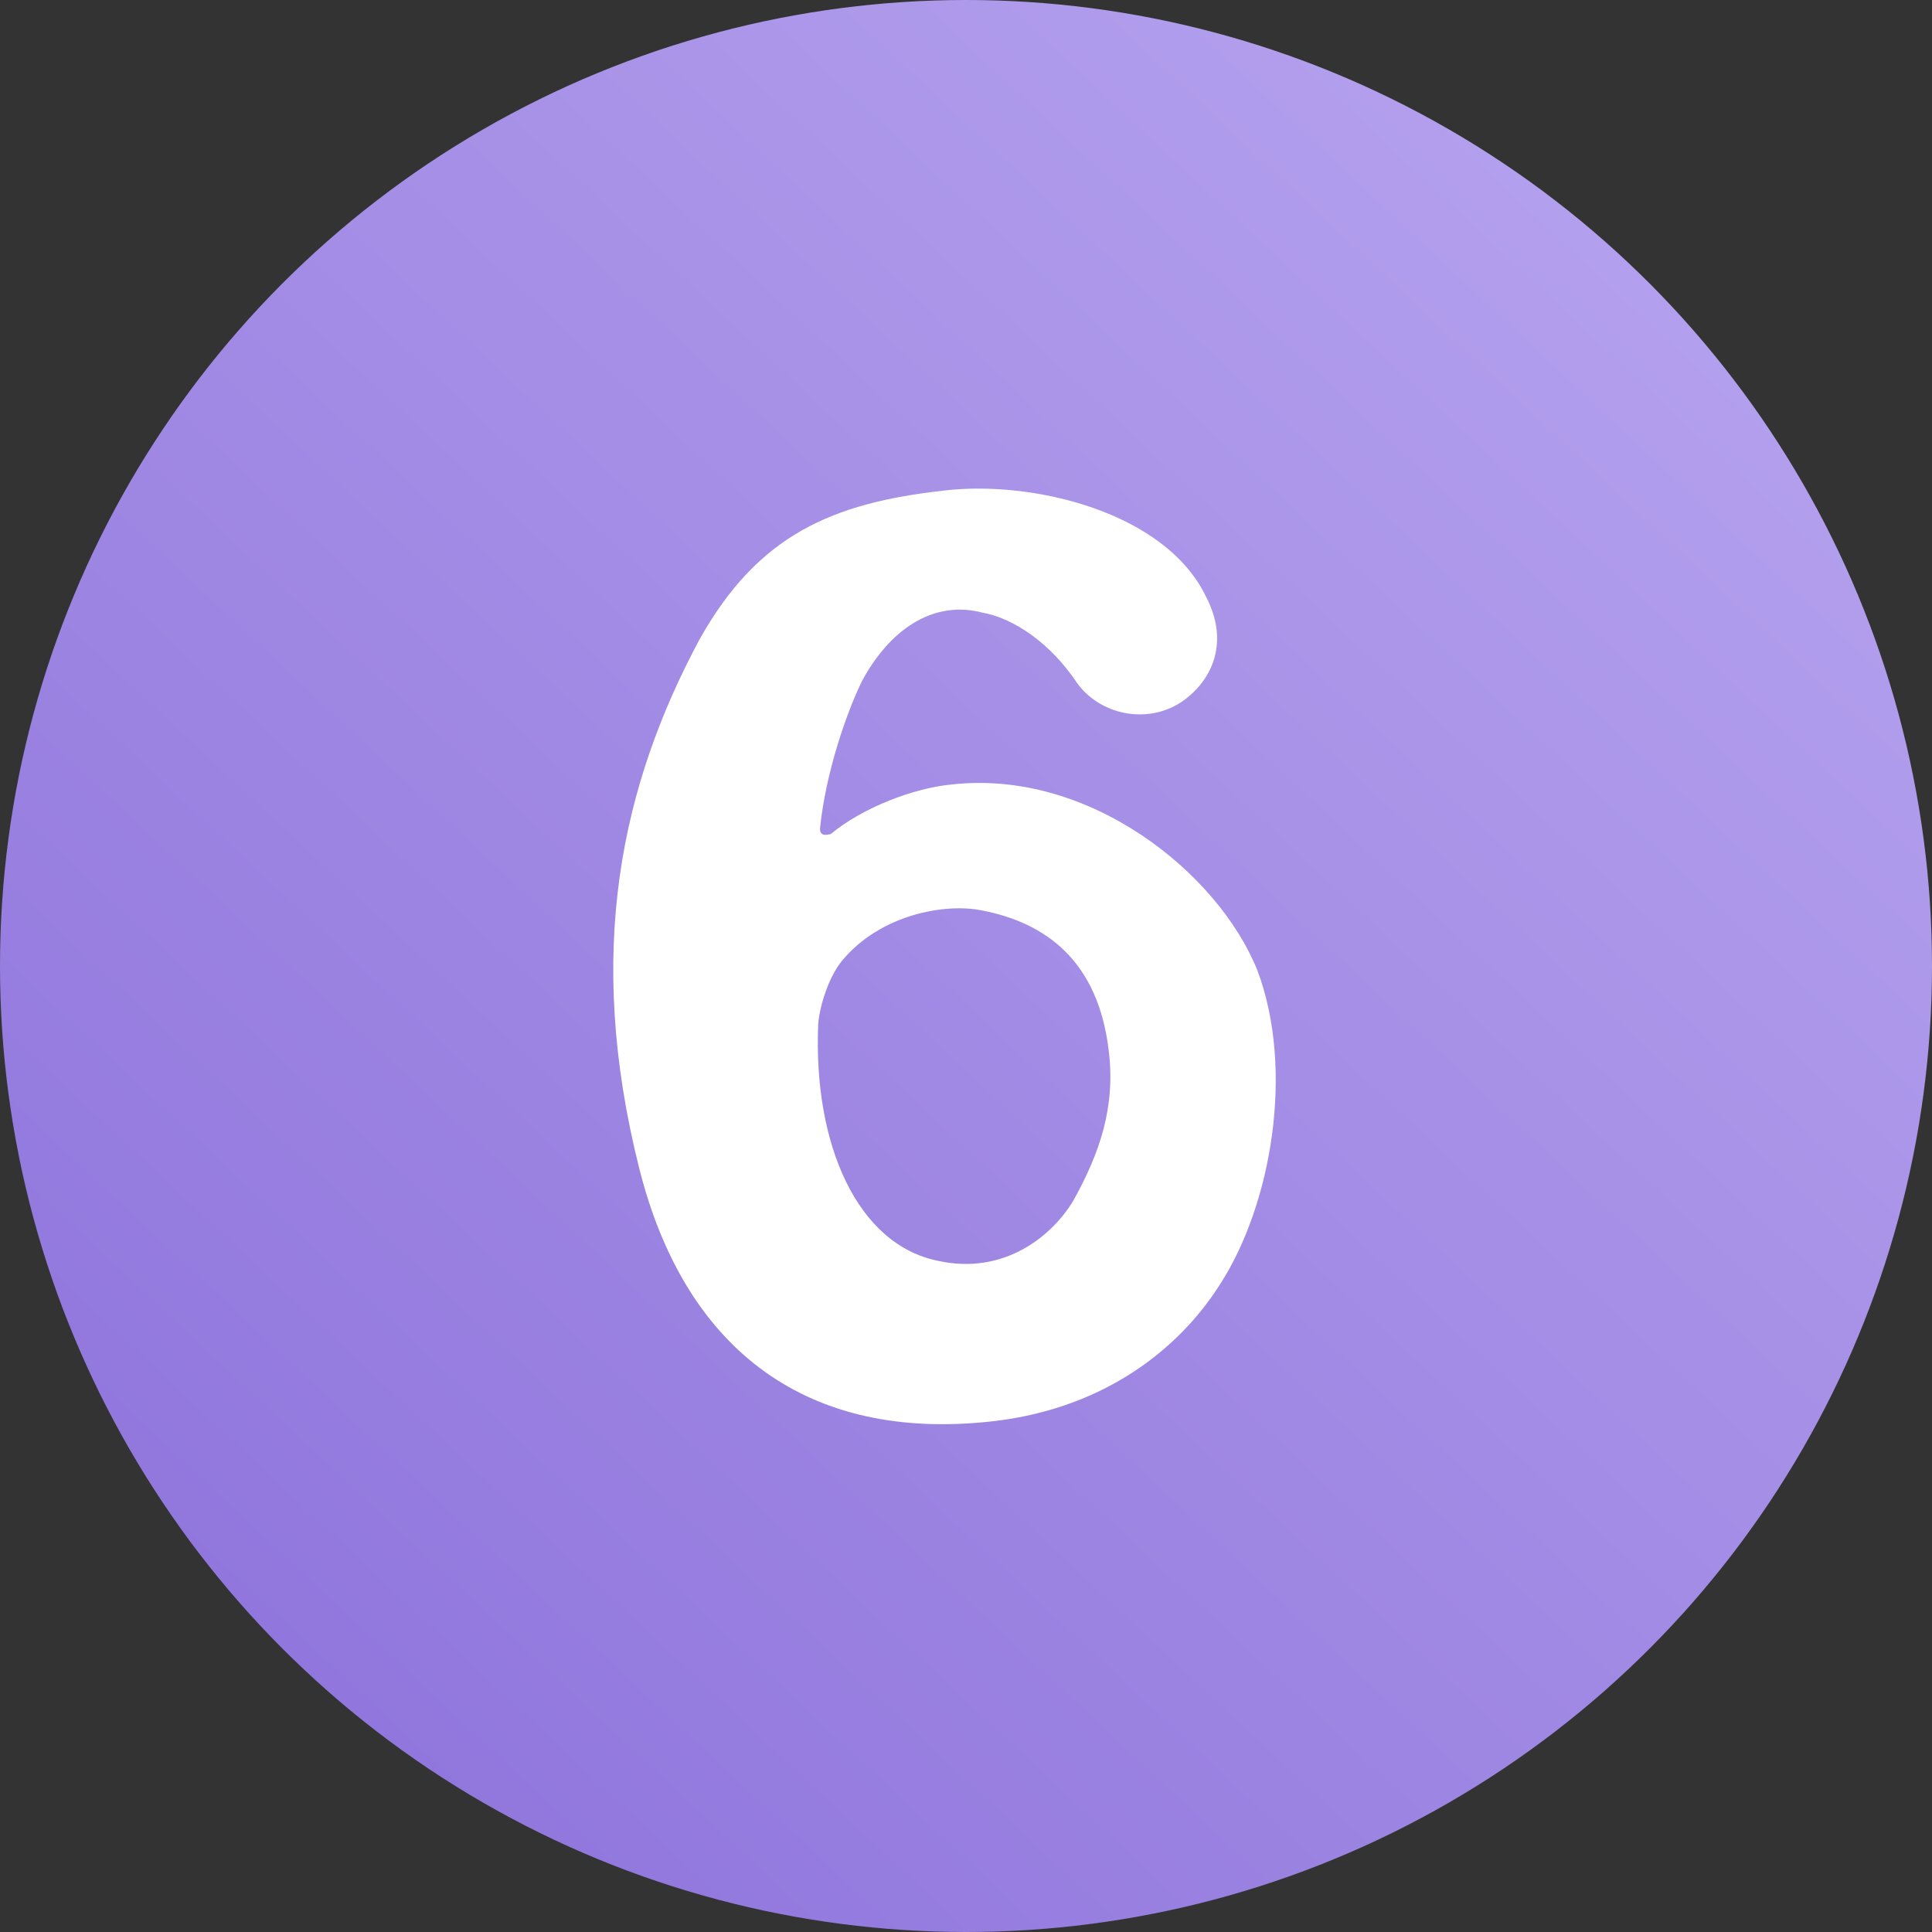
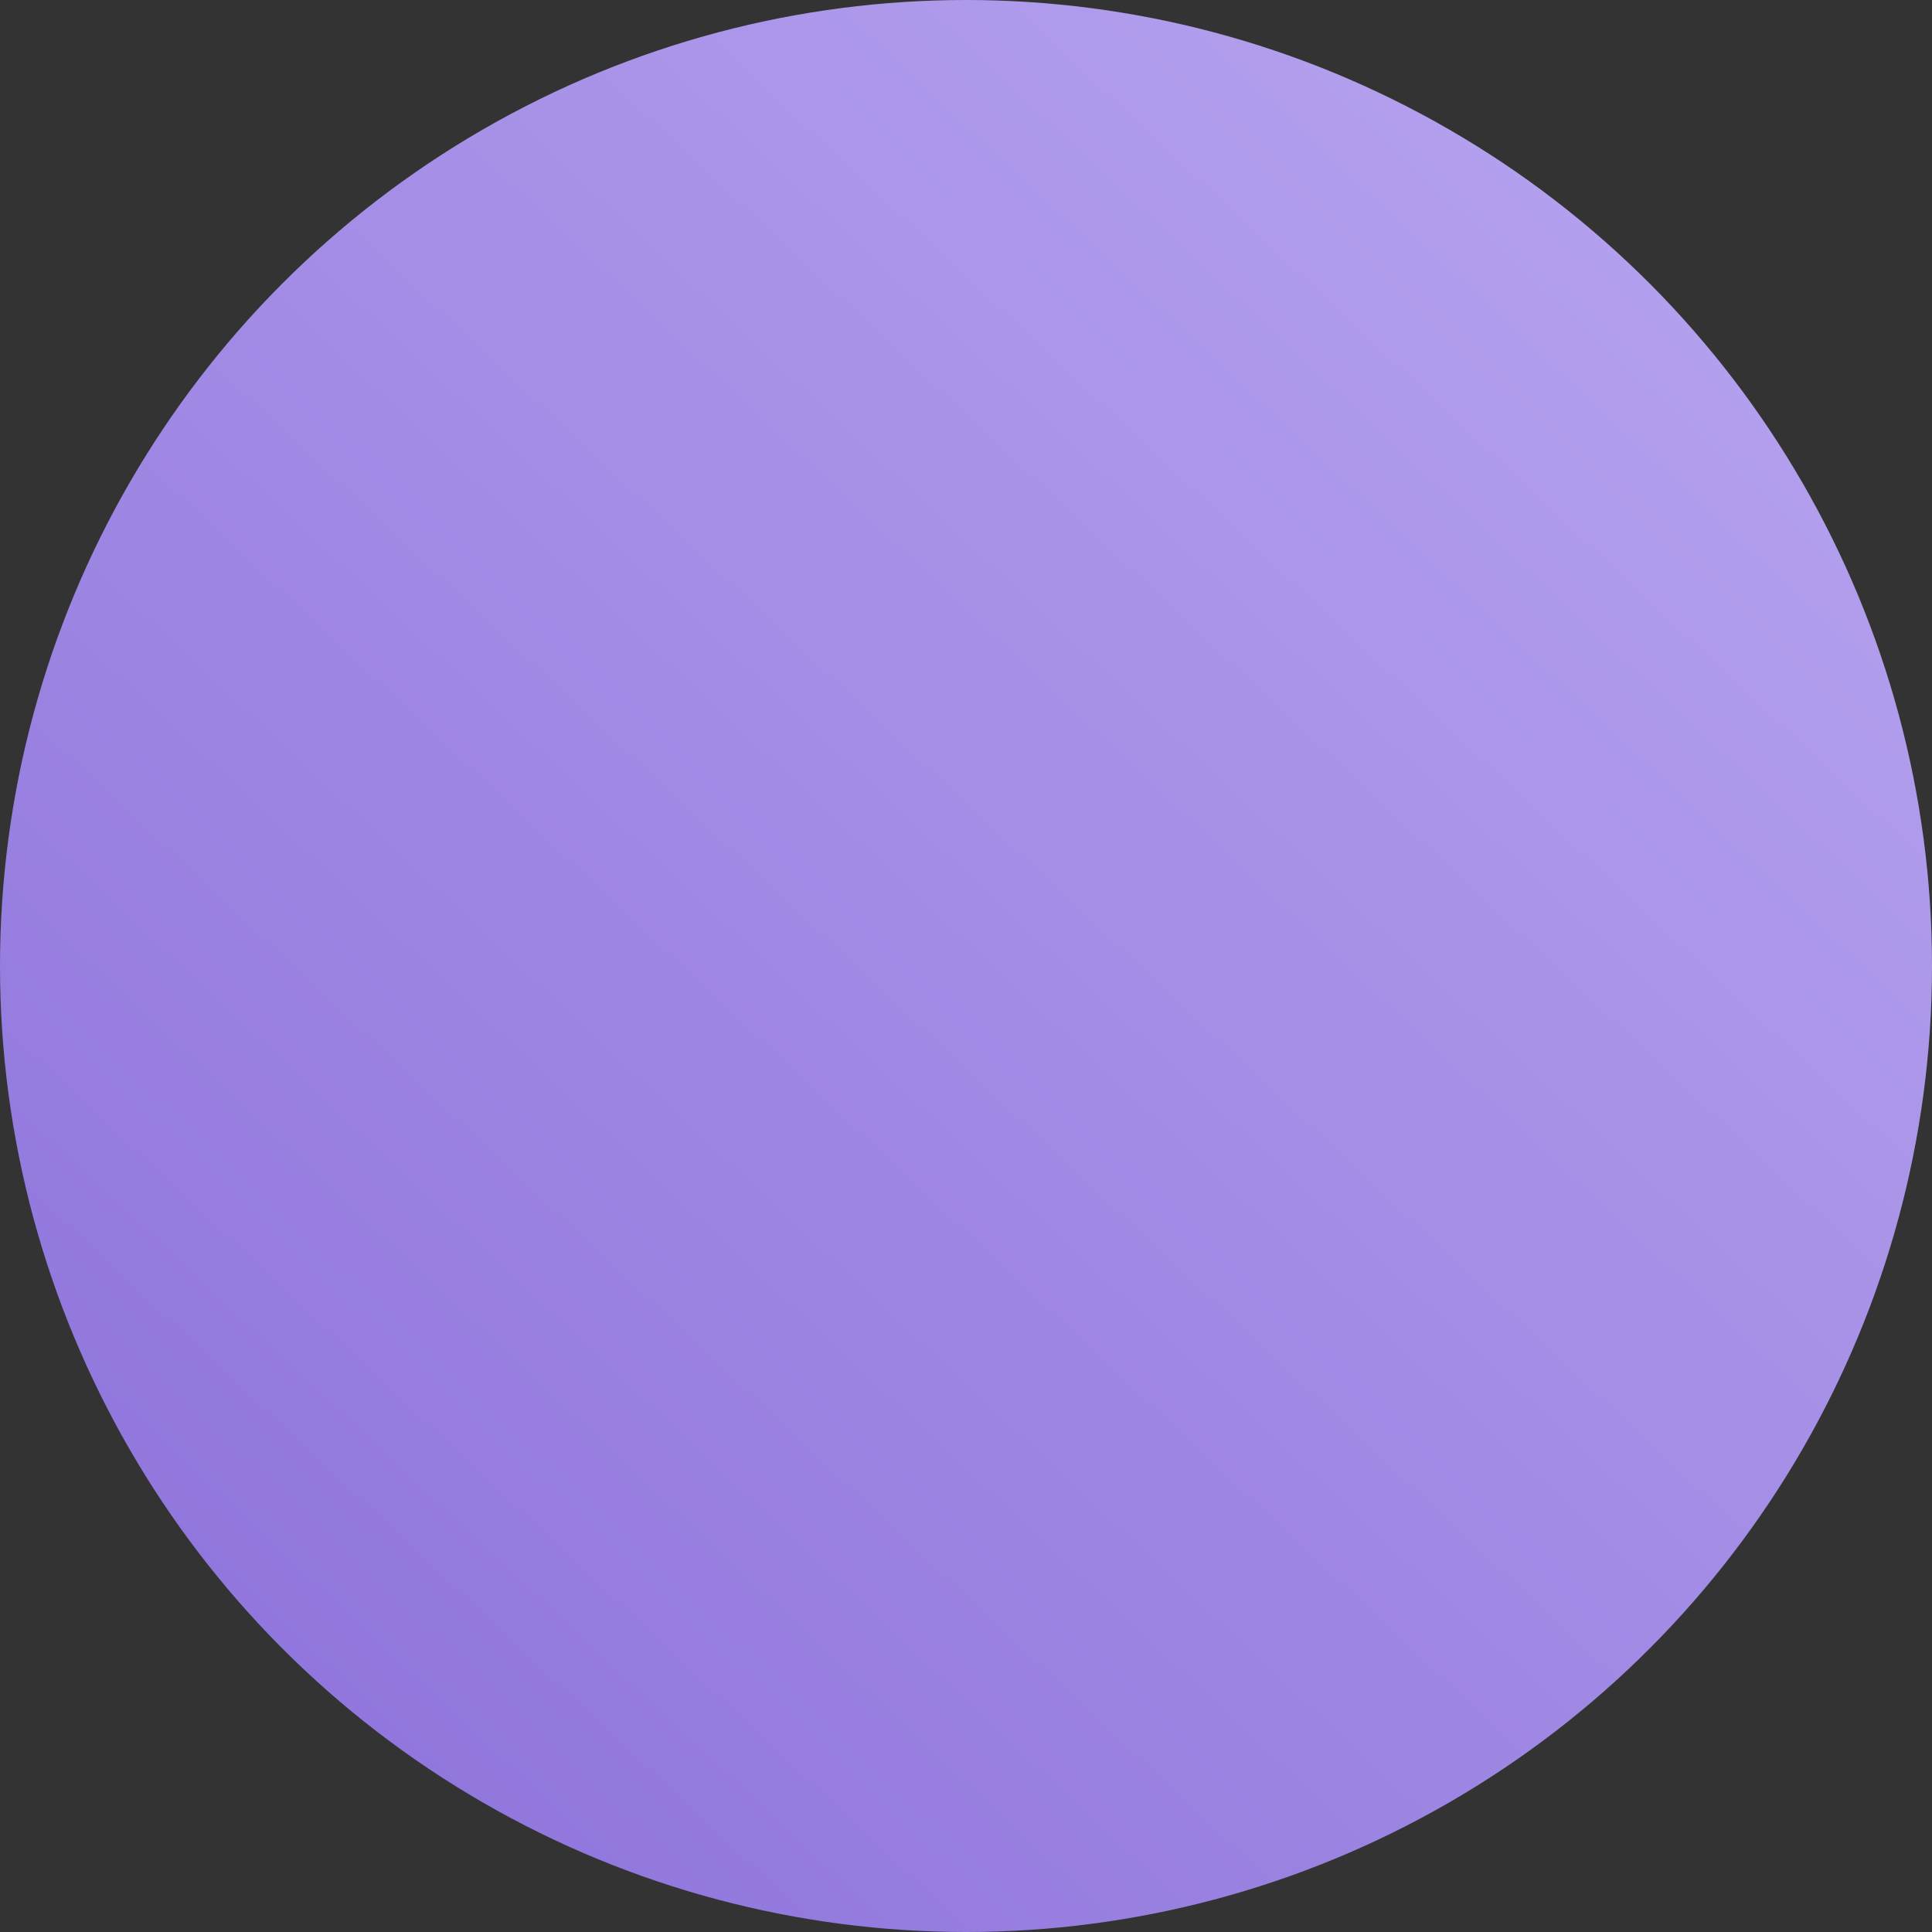
<svg xmlns="http://www.w3.org/2000/svg" width="60" height="60" viewBox="0 0 60 60" fill="none">
  <rect x="0" y="0" width="60" height="60" fill="#333333" stroke="none" />
  <circle cx="30" cy="30" r="30" fill="url(#paint0_linear_2927_22)" />
-   <path d="M39.051 30.14C40.206 33.22 39.491 37.4 37.896 39.875C36.576 41.965 34.156 43.835 30.581 44.165C24.861 44.715 21.231 41.745 19.856 36.3C18.151 29.535 19.306 24.365 21.726 19.855C23.541 16.61 25.851 15.62 29.316 15.235C32.066 14.905 36.191 15.895 37.456 18.535C38.171 19.91 37.676 21.065 36.796 21.725C35.696 22.55 34.101 22.22 33.386 21.12C32.396 19.69 31.186 19.14 30.526 19.03C29.096 18.645 27.721 19.415 26.786 21.12C26.291 22.11 25.631 24.035 25.466 25.74C25.466 26.015 25.741 25.905 25.796 25.905C26.786 25.08 28.381 24.475 29.536 24.365C33.826 23.87 37.841 27.115 39.051 30.14ZM30.471 28.27C29.371 28.05 27.336 28.38 26.126 29.865C25.741 30.36 25.466 31.185 25.411 31.79C25.246 35.53 26.621 38.665 29.151 39.16C31.186 39.6 32.671 38.39 33.331 37.29C34.156 35.805 34.651 34.375 34.431 32.615C34.101 29.865 32.506 28.655 30.471 28.27Z" fill="white" />
  <defs>
    <linearGradient id="paint0_linear_2927_22" x1="53.5" y1="5" x2="9.5" y2="52" gradientUnits="userSpaceOnUse">
      <stop stop-color="#B5A2EE" />
      <stop offset="1" stop-color="#9177DD" />
    </linearGradient>
  </defs>
</svg>